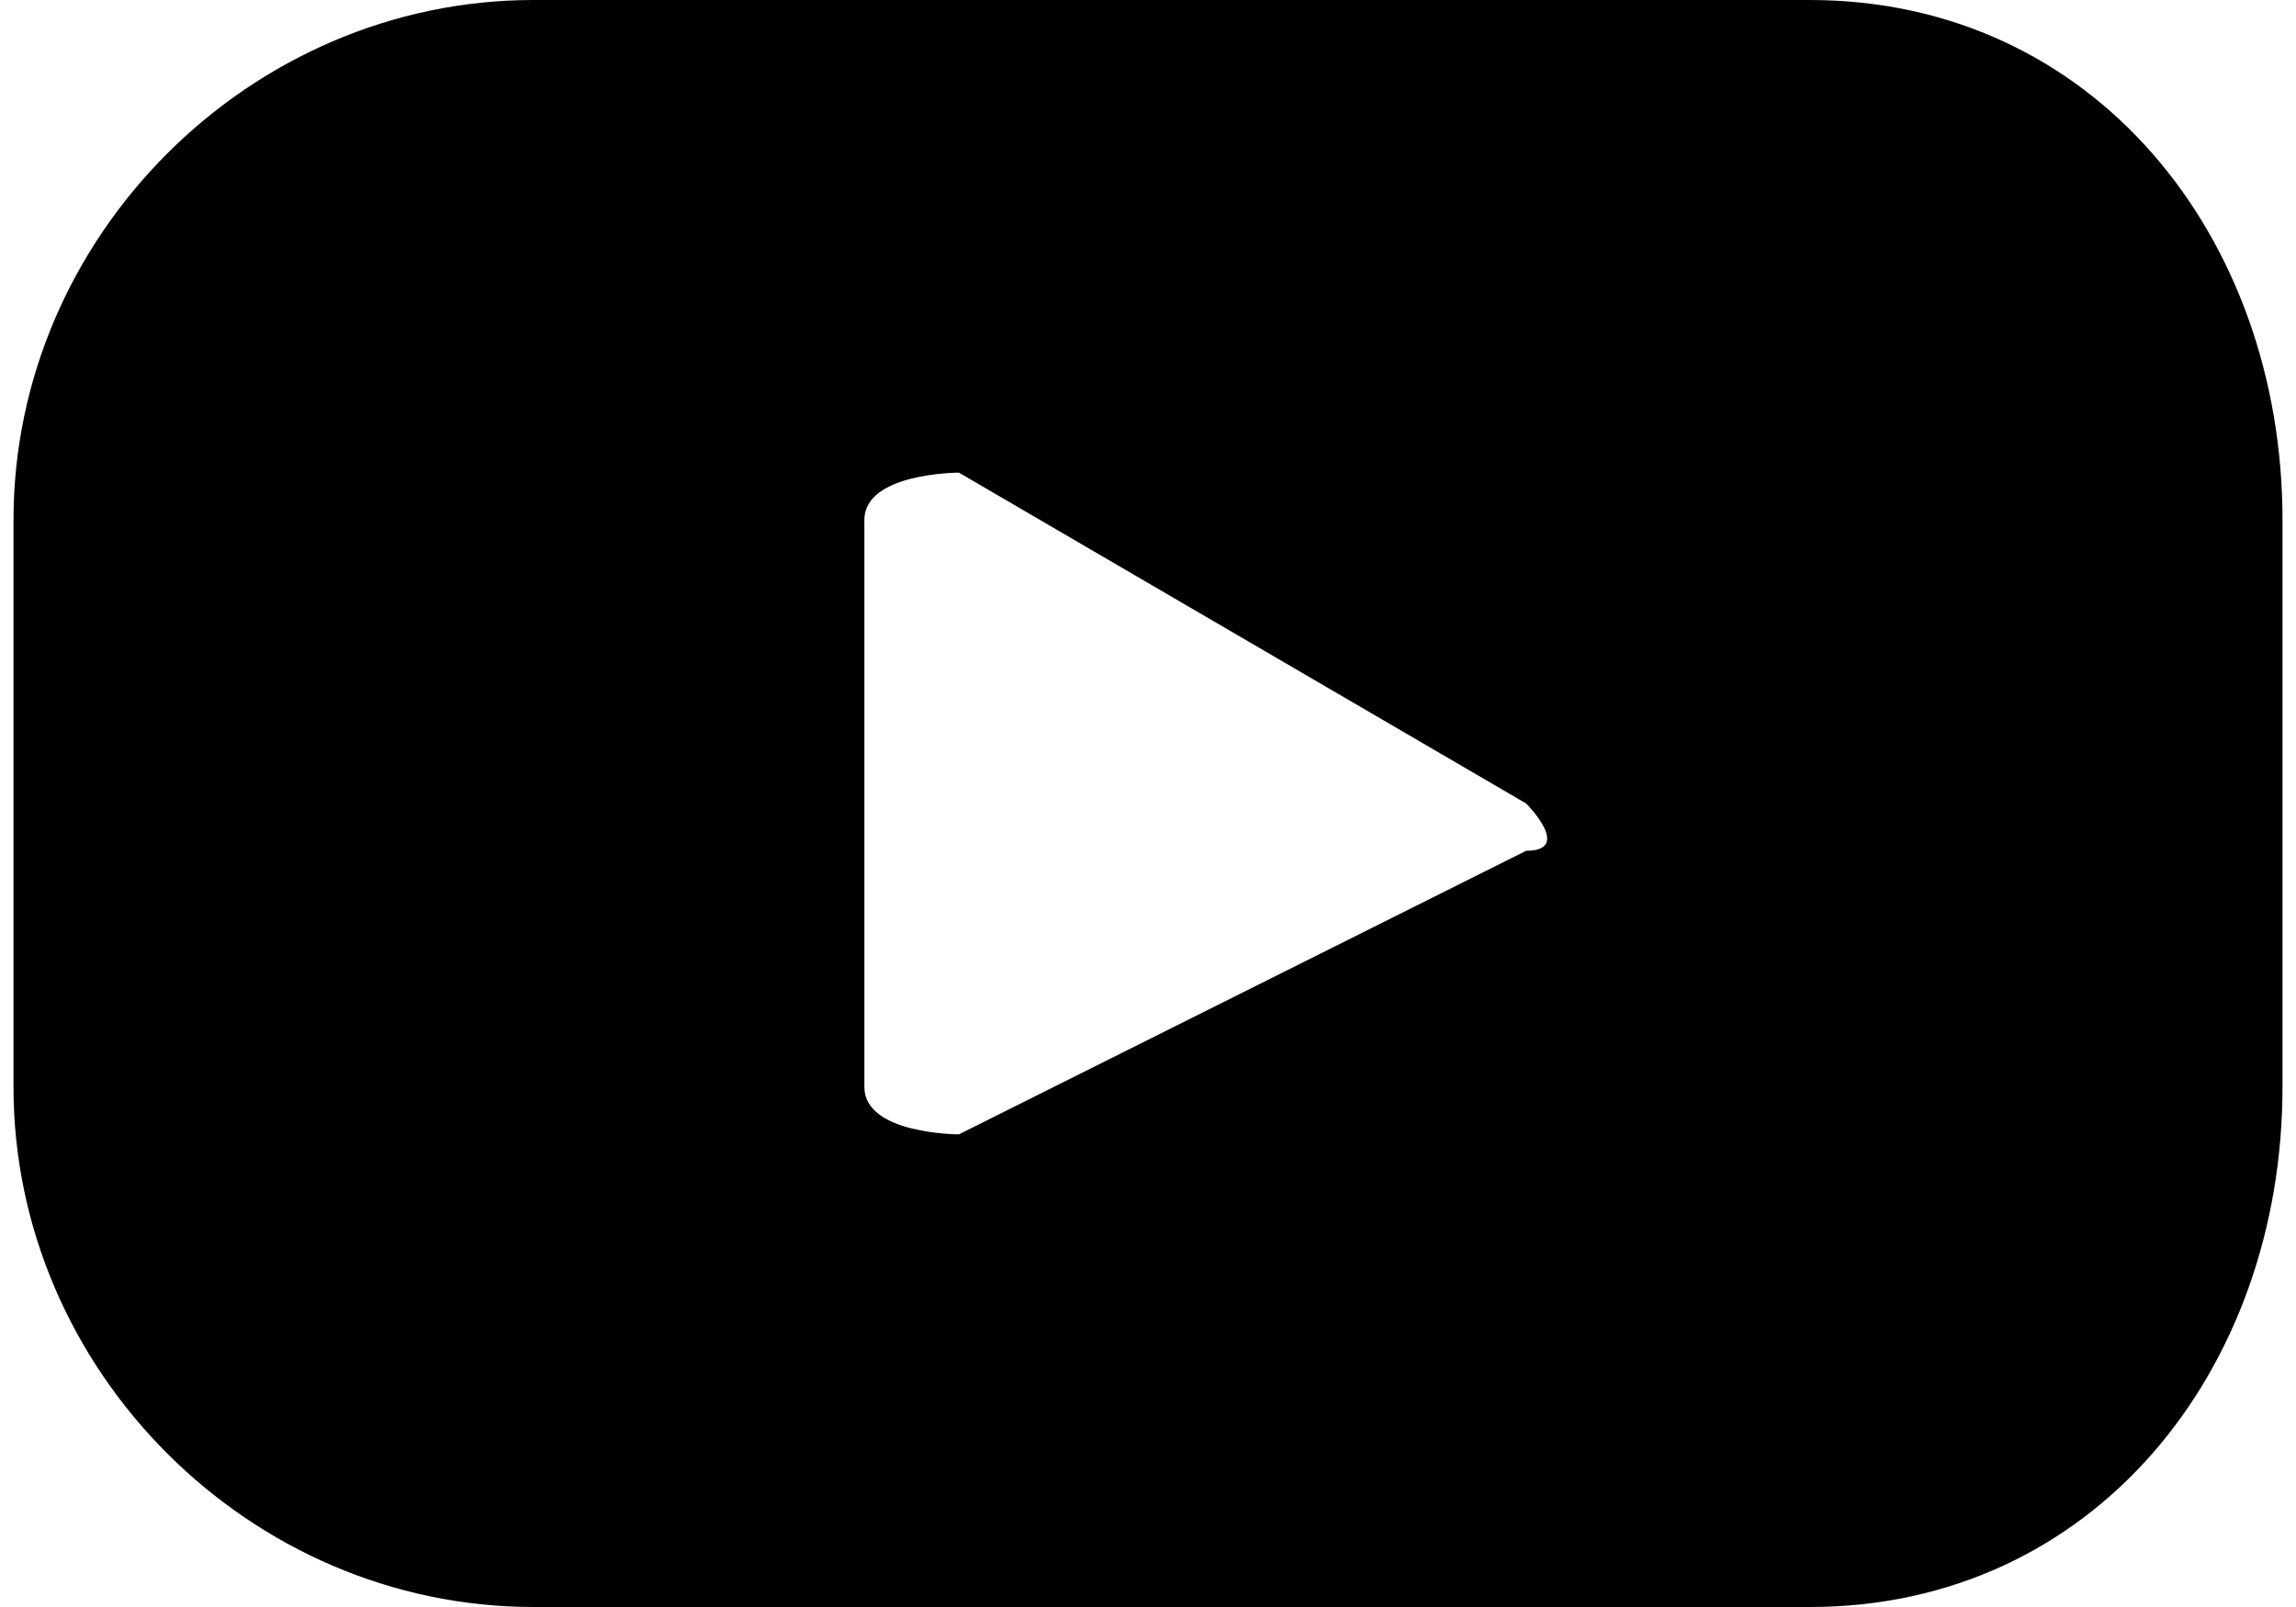
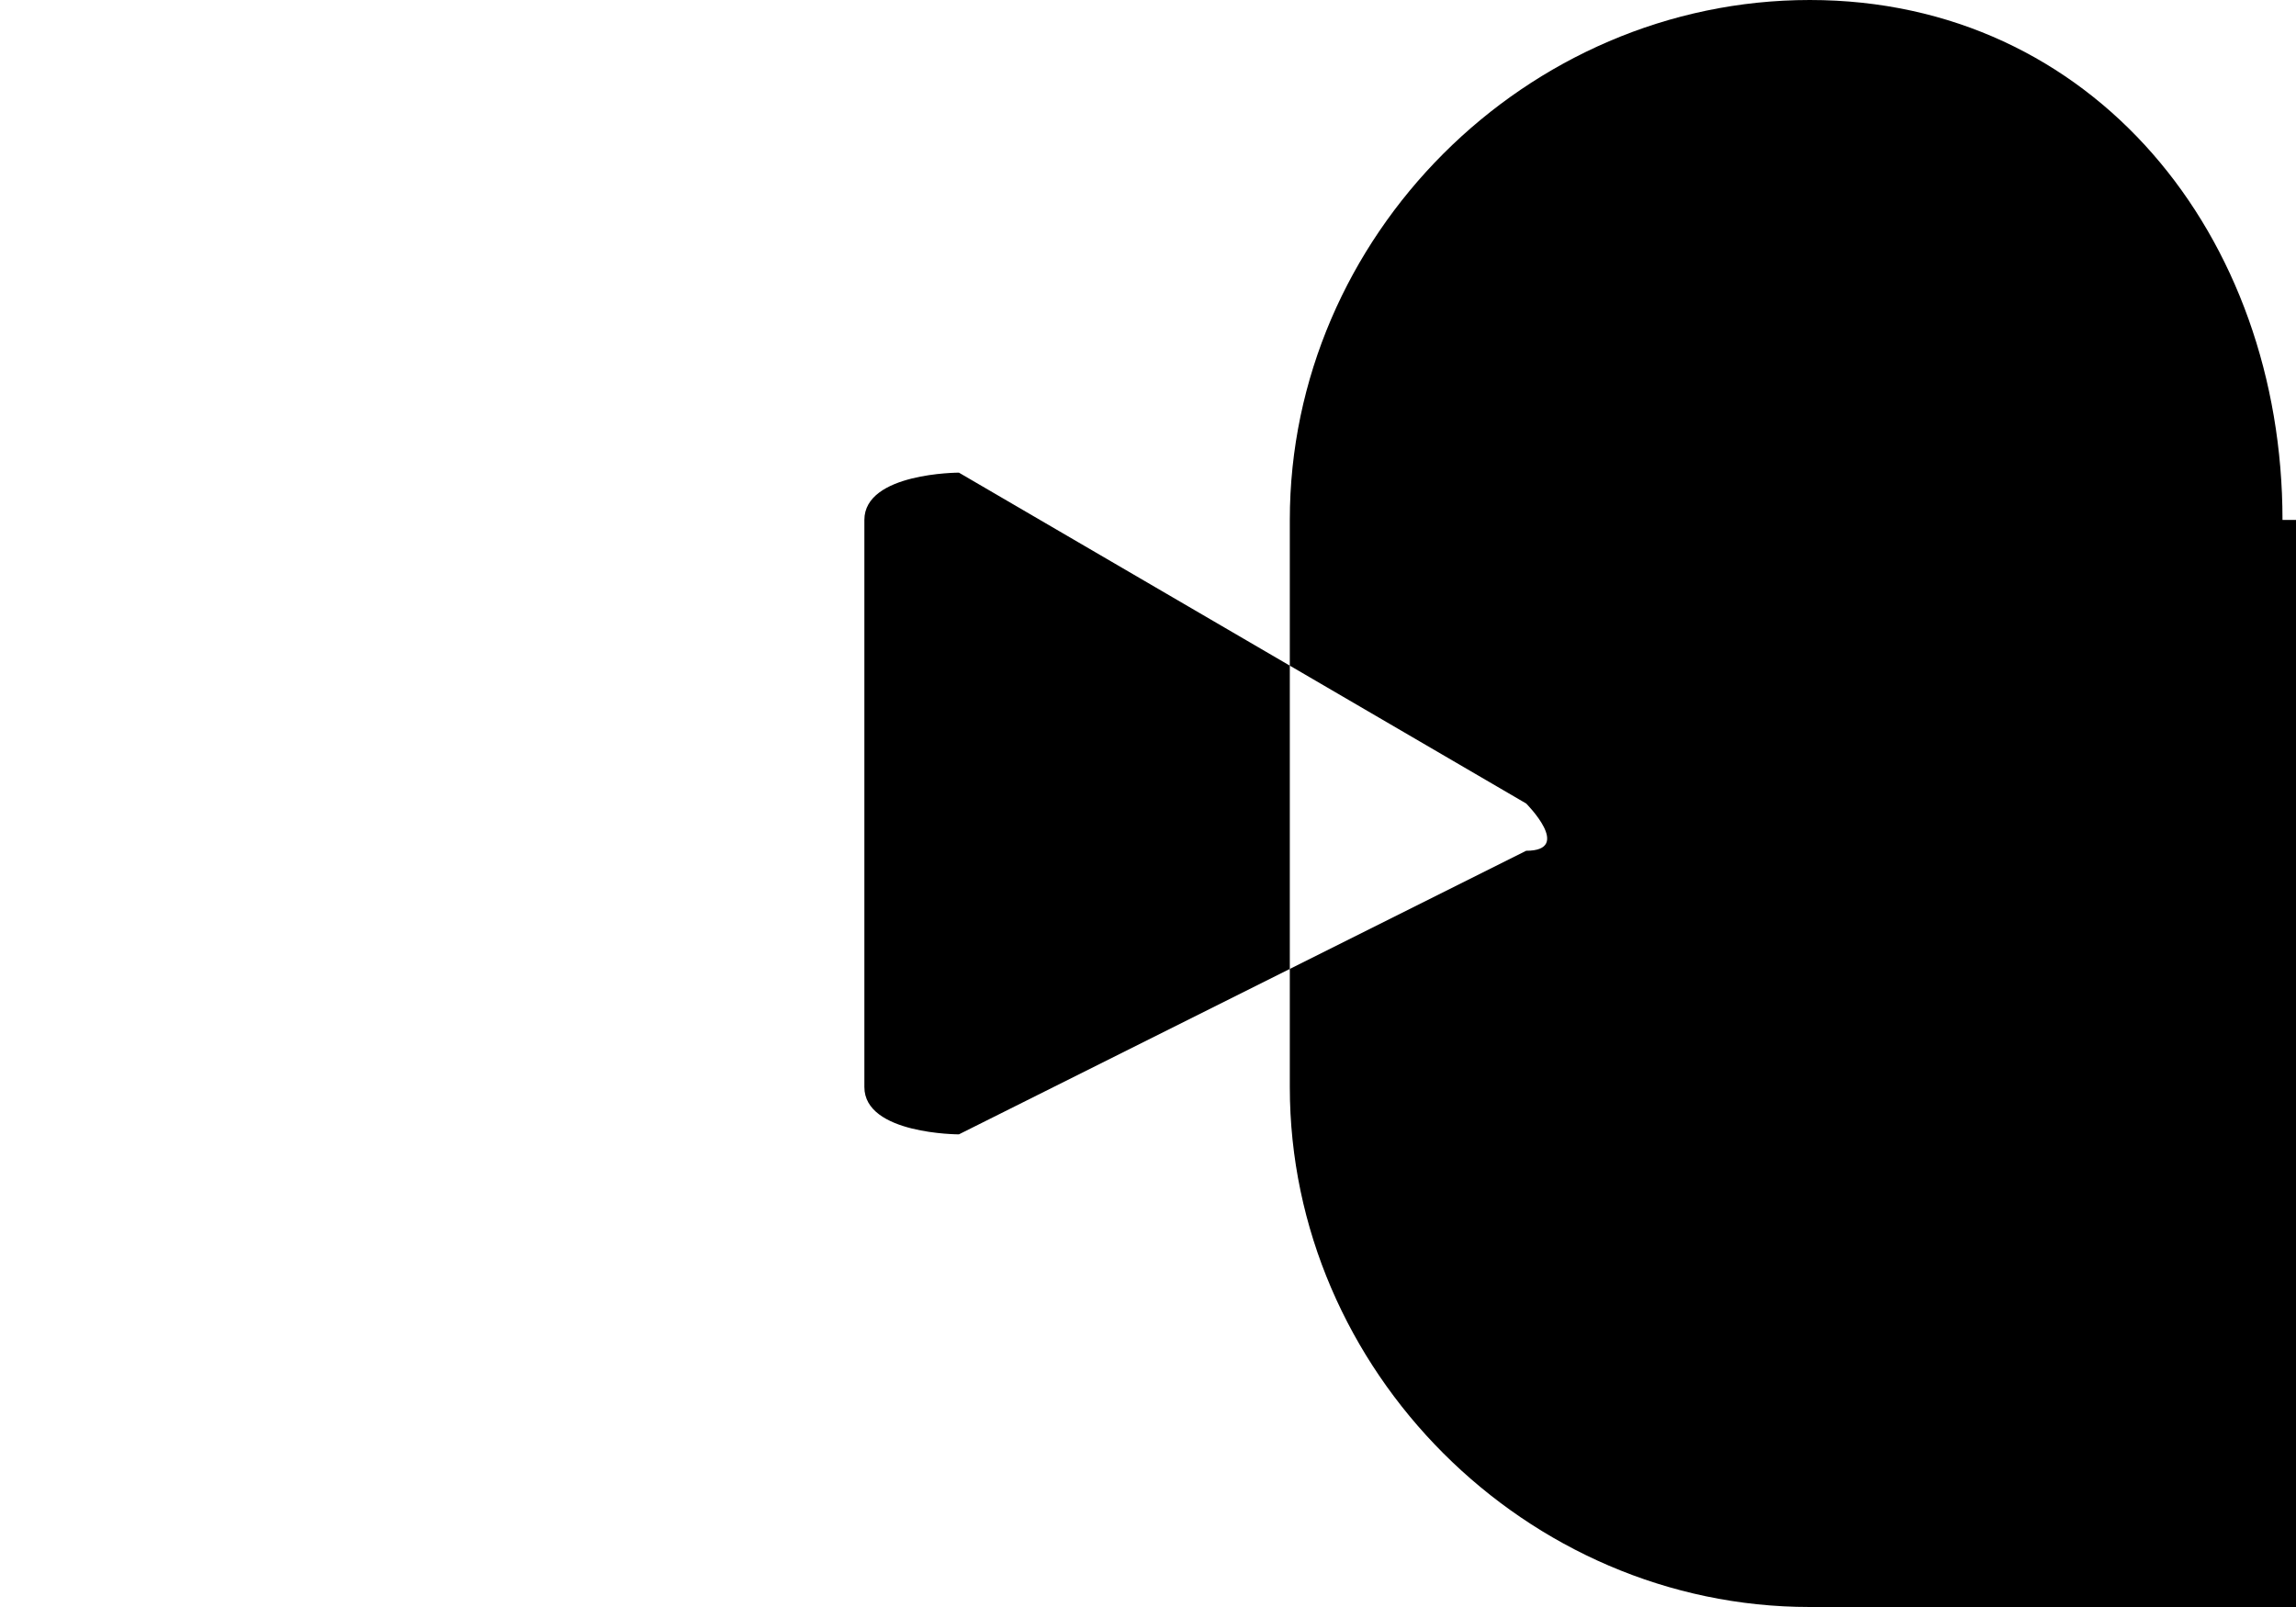
<svg xmlns="http://www.w3.org/2000/svg" xml:space="preserve" width="40px" height="28px" version="1.1" style="shape-rendering:geometricPrecision; text-rendering:geometricPrecision; image-rendering:optimizeQuality; fill-rule:evenodd; clip-rule:evenodd" viewBox="0 0 48000 34000">
  <defs>
    <style type="text/css">
   
    .fil0 {fill:black;fill-rule:nonzero}
   
  </style>
  </defs>
  <g id="Layer_x0020_1">
-     <path class="fil0" d="M32000 18000l-12000 6000c0,0 -2000,0 -2000,-1000l0 -12000c0,-1000 2000,-1000 2000,-1000l12000 7000c0,0 1000,1000 0,1000zm16000 -7000c0,-6000 -4000,-11000 -10000,-11000l-27000 0c-6000,0 -11000,5000 -11000,11000l0 12000c0,6000 5000,11000 11000,11000l27000 0c6000,0 10000,-5000 10000,-11000l0 -12000z" />
+     <path class="fil0" d="M32000 18000l-12000 6000c0,0 -2000,0 -2000,-1000l0 -12000c0,-1000 2000,-1000 2000,-1000l12000 7000c0,0 1000,1000 0,1000zm16000 -7000c0,-6000 -4000,-11000 -10000,-11000c-6000,0 -11000,5000 -11000,11000l0 12000c0,6000 5000,11000 11000,11000l27000 0c6000,0 10000,-5000 10000,-11000l0 -12000z" />
  </g>
</svg>